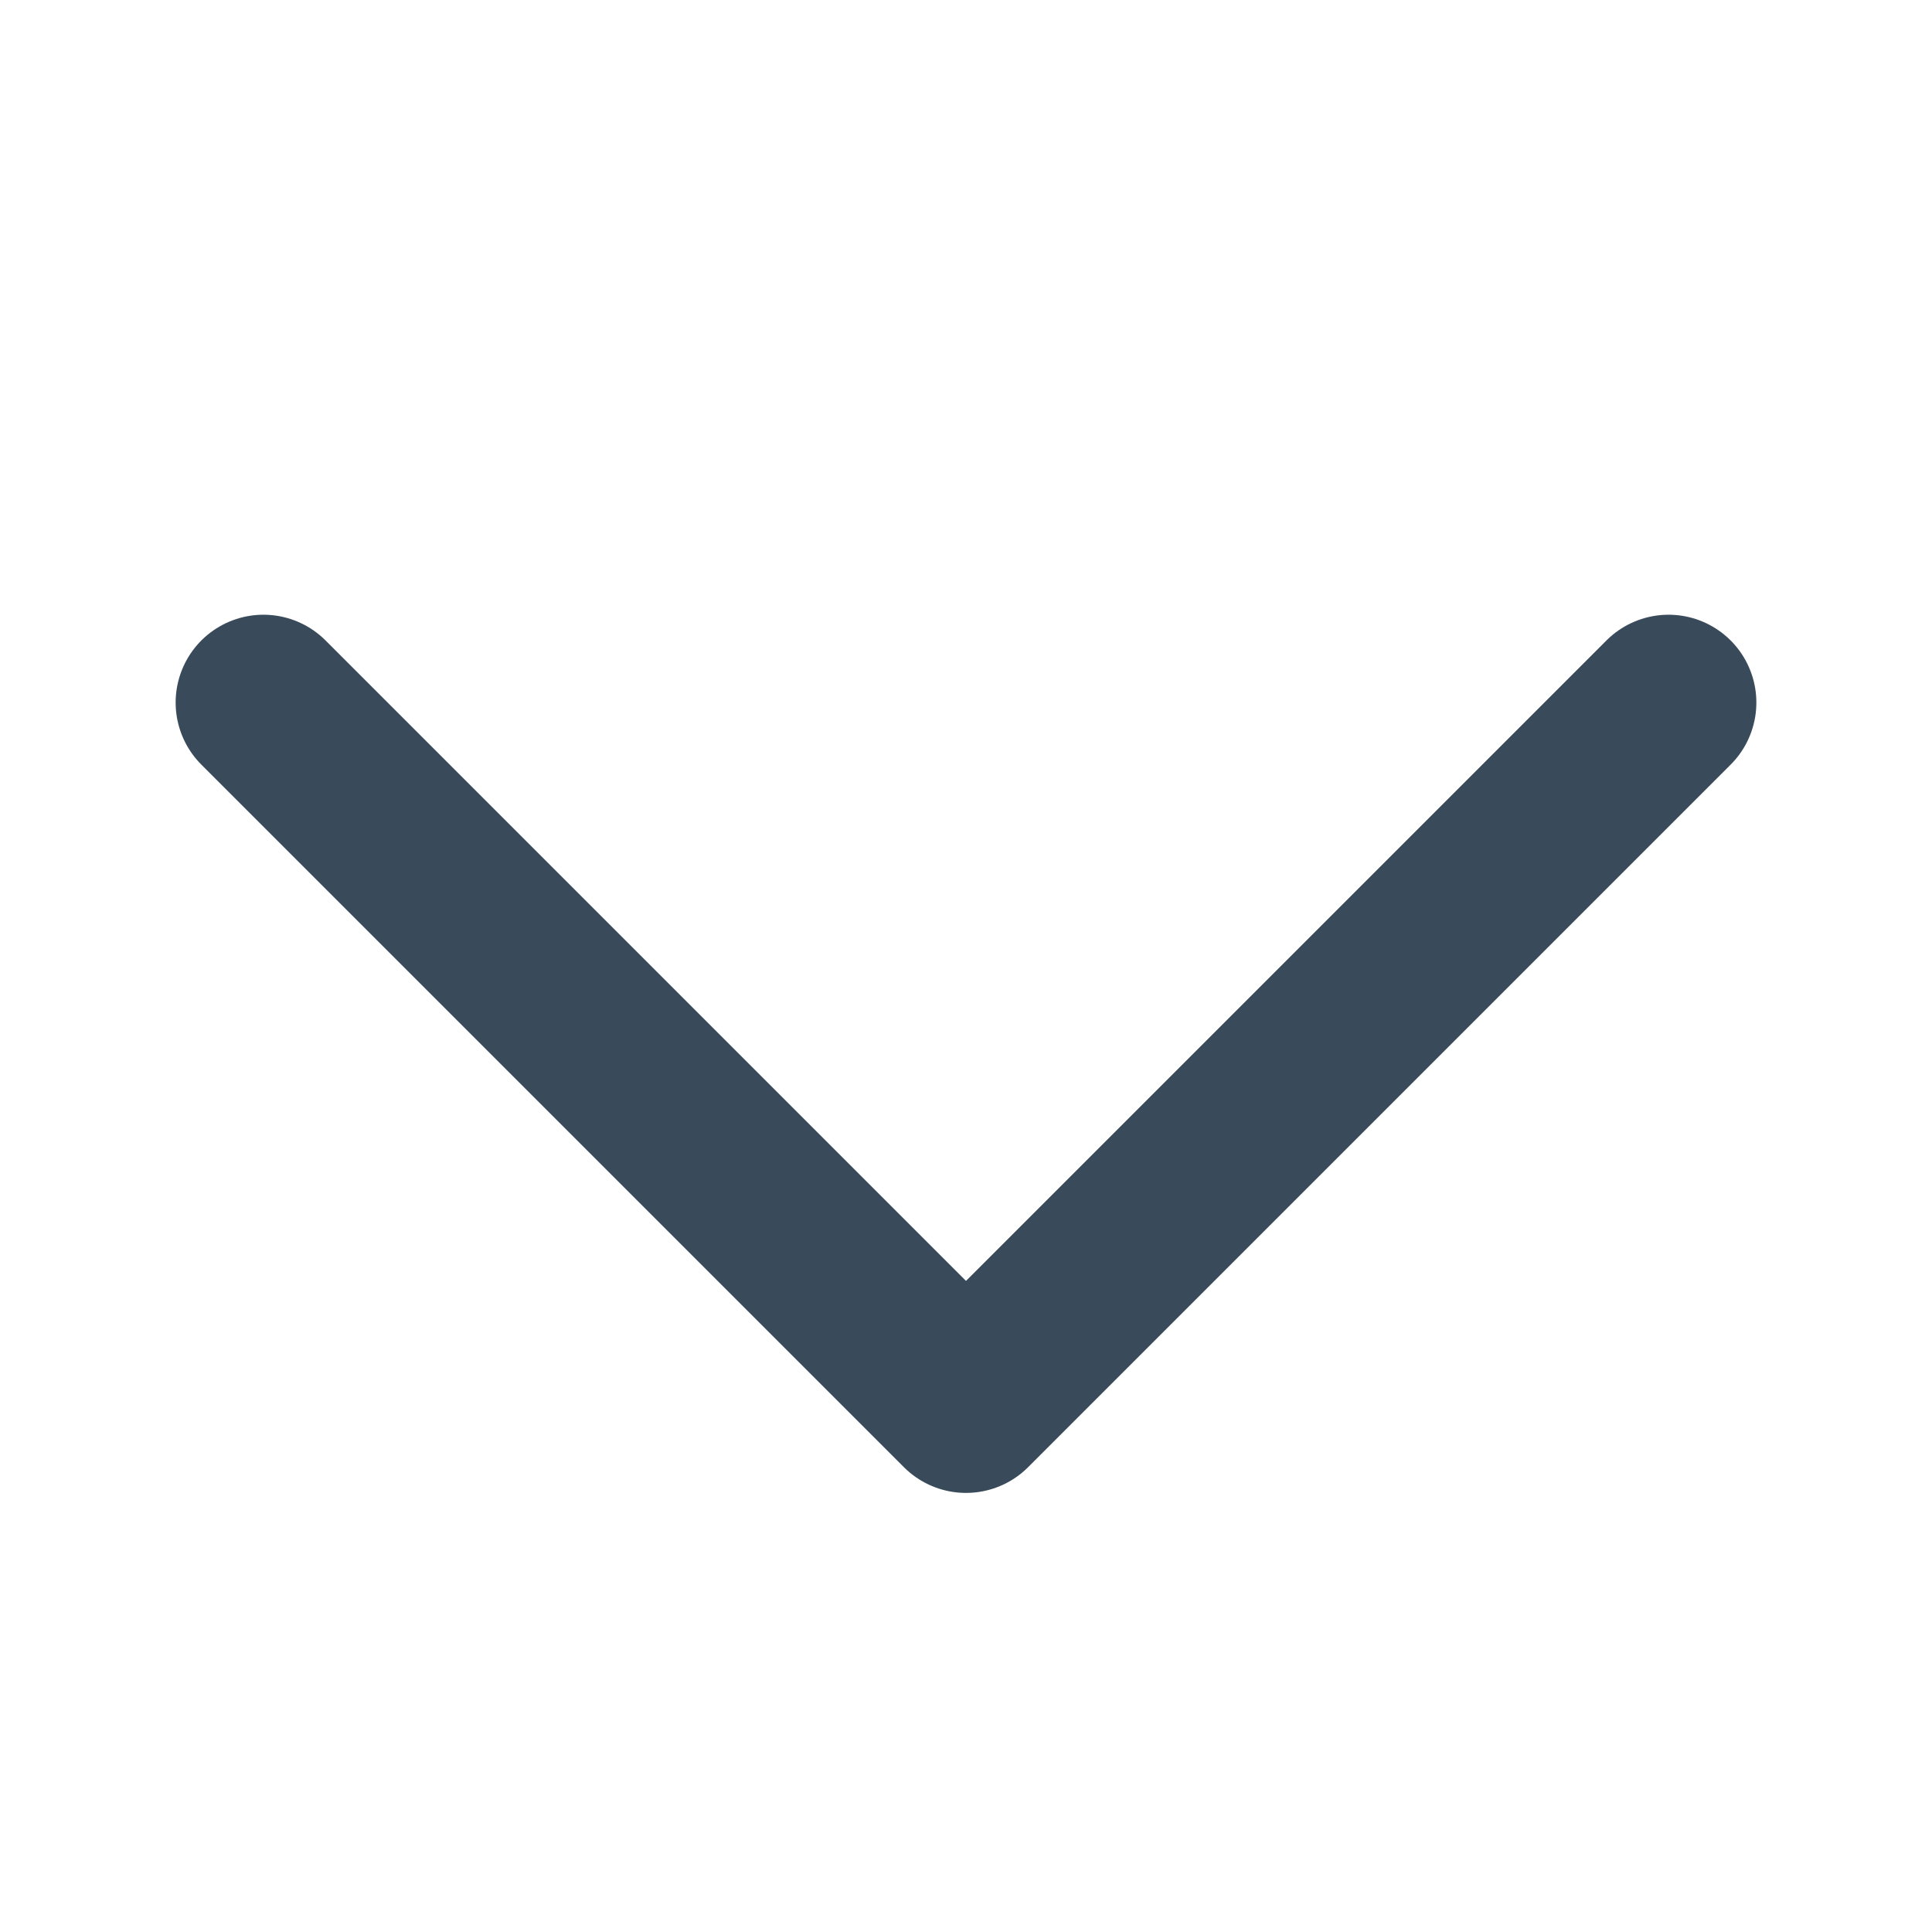
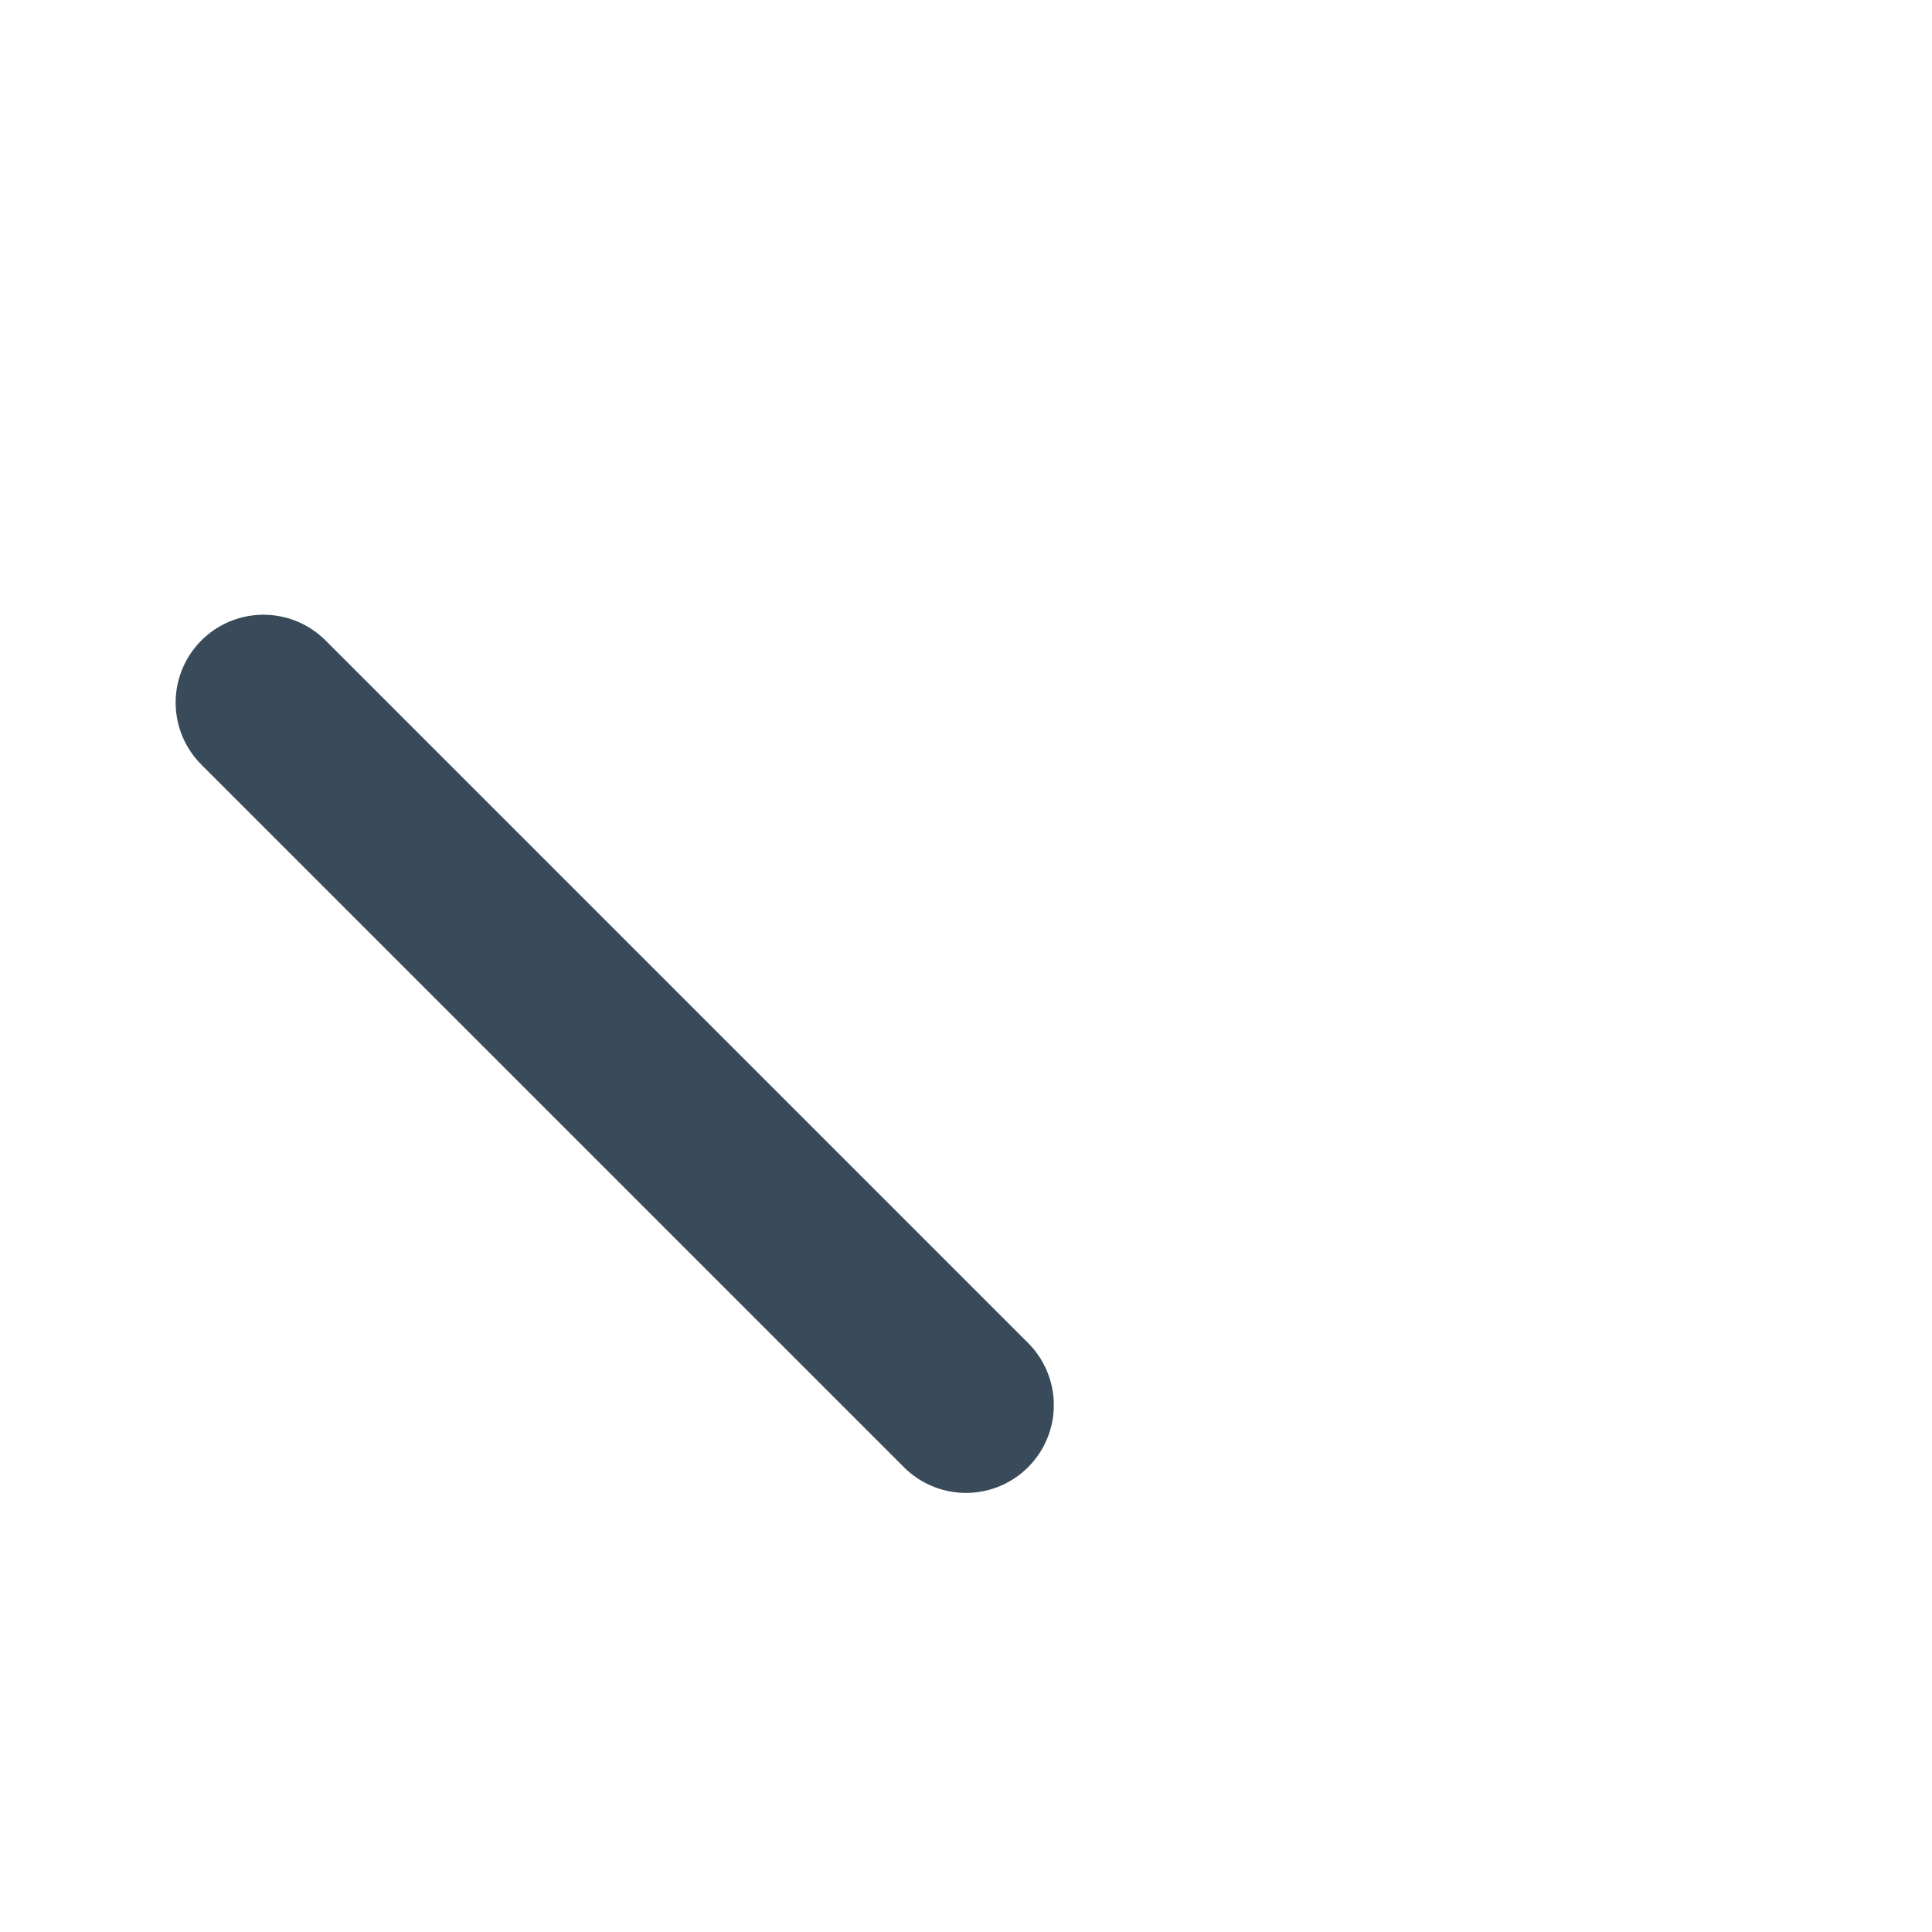
<svg xmlns="http://www.w3.org/2000/svg" width="22" height="22" viewBox="0 0 22 22" fill="none">
-   <path opacity="0.8" d="M3 8L11 16L19 8" stroke="#081E31" stroke-width="2" stroke-linecap="round" stroke-linejoin="round" />
+   <path opacity="0.8" d="M3 8L11 16" stroke="#081E31" stroke-width="2" stroke-linecap="round" stroke-linejoin="round" />
</svg>